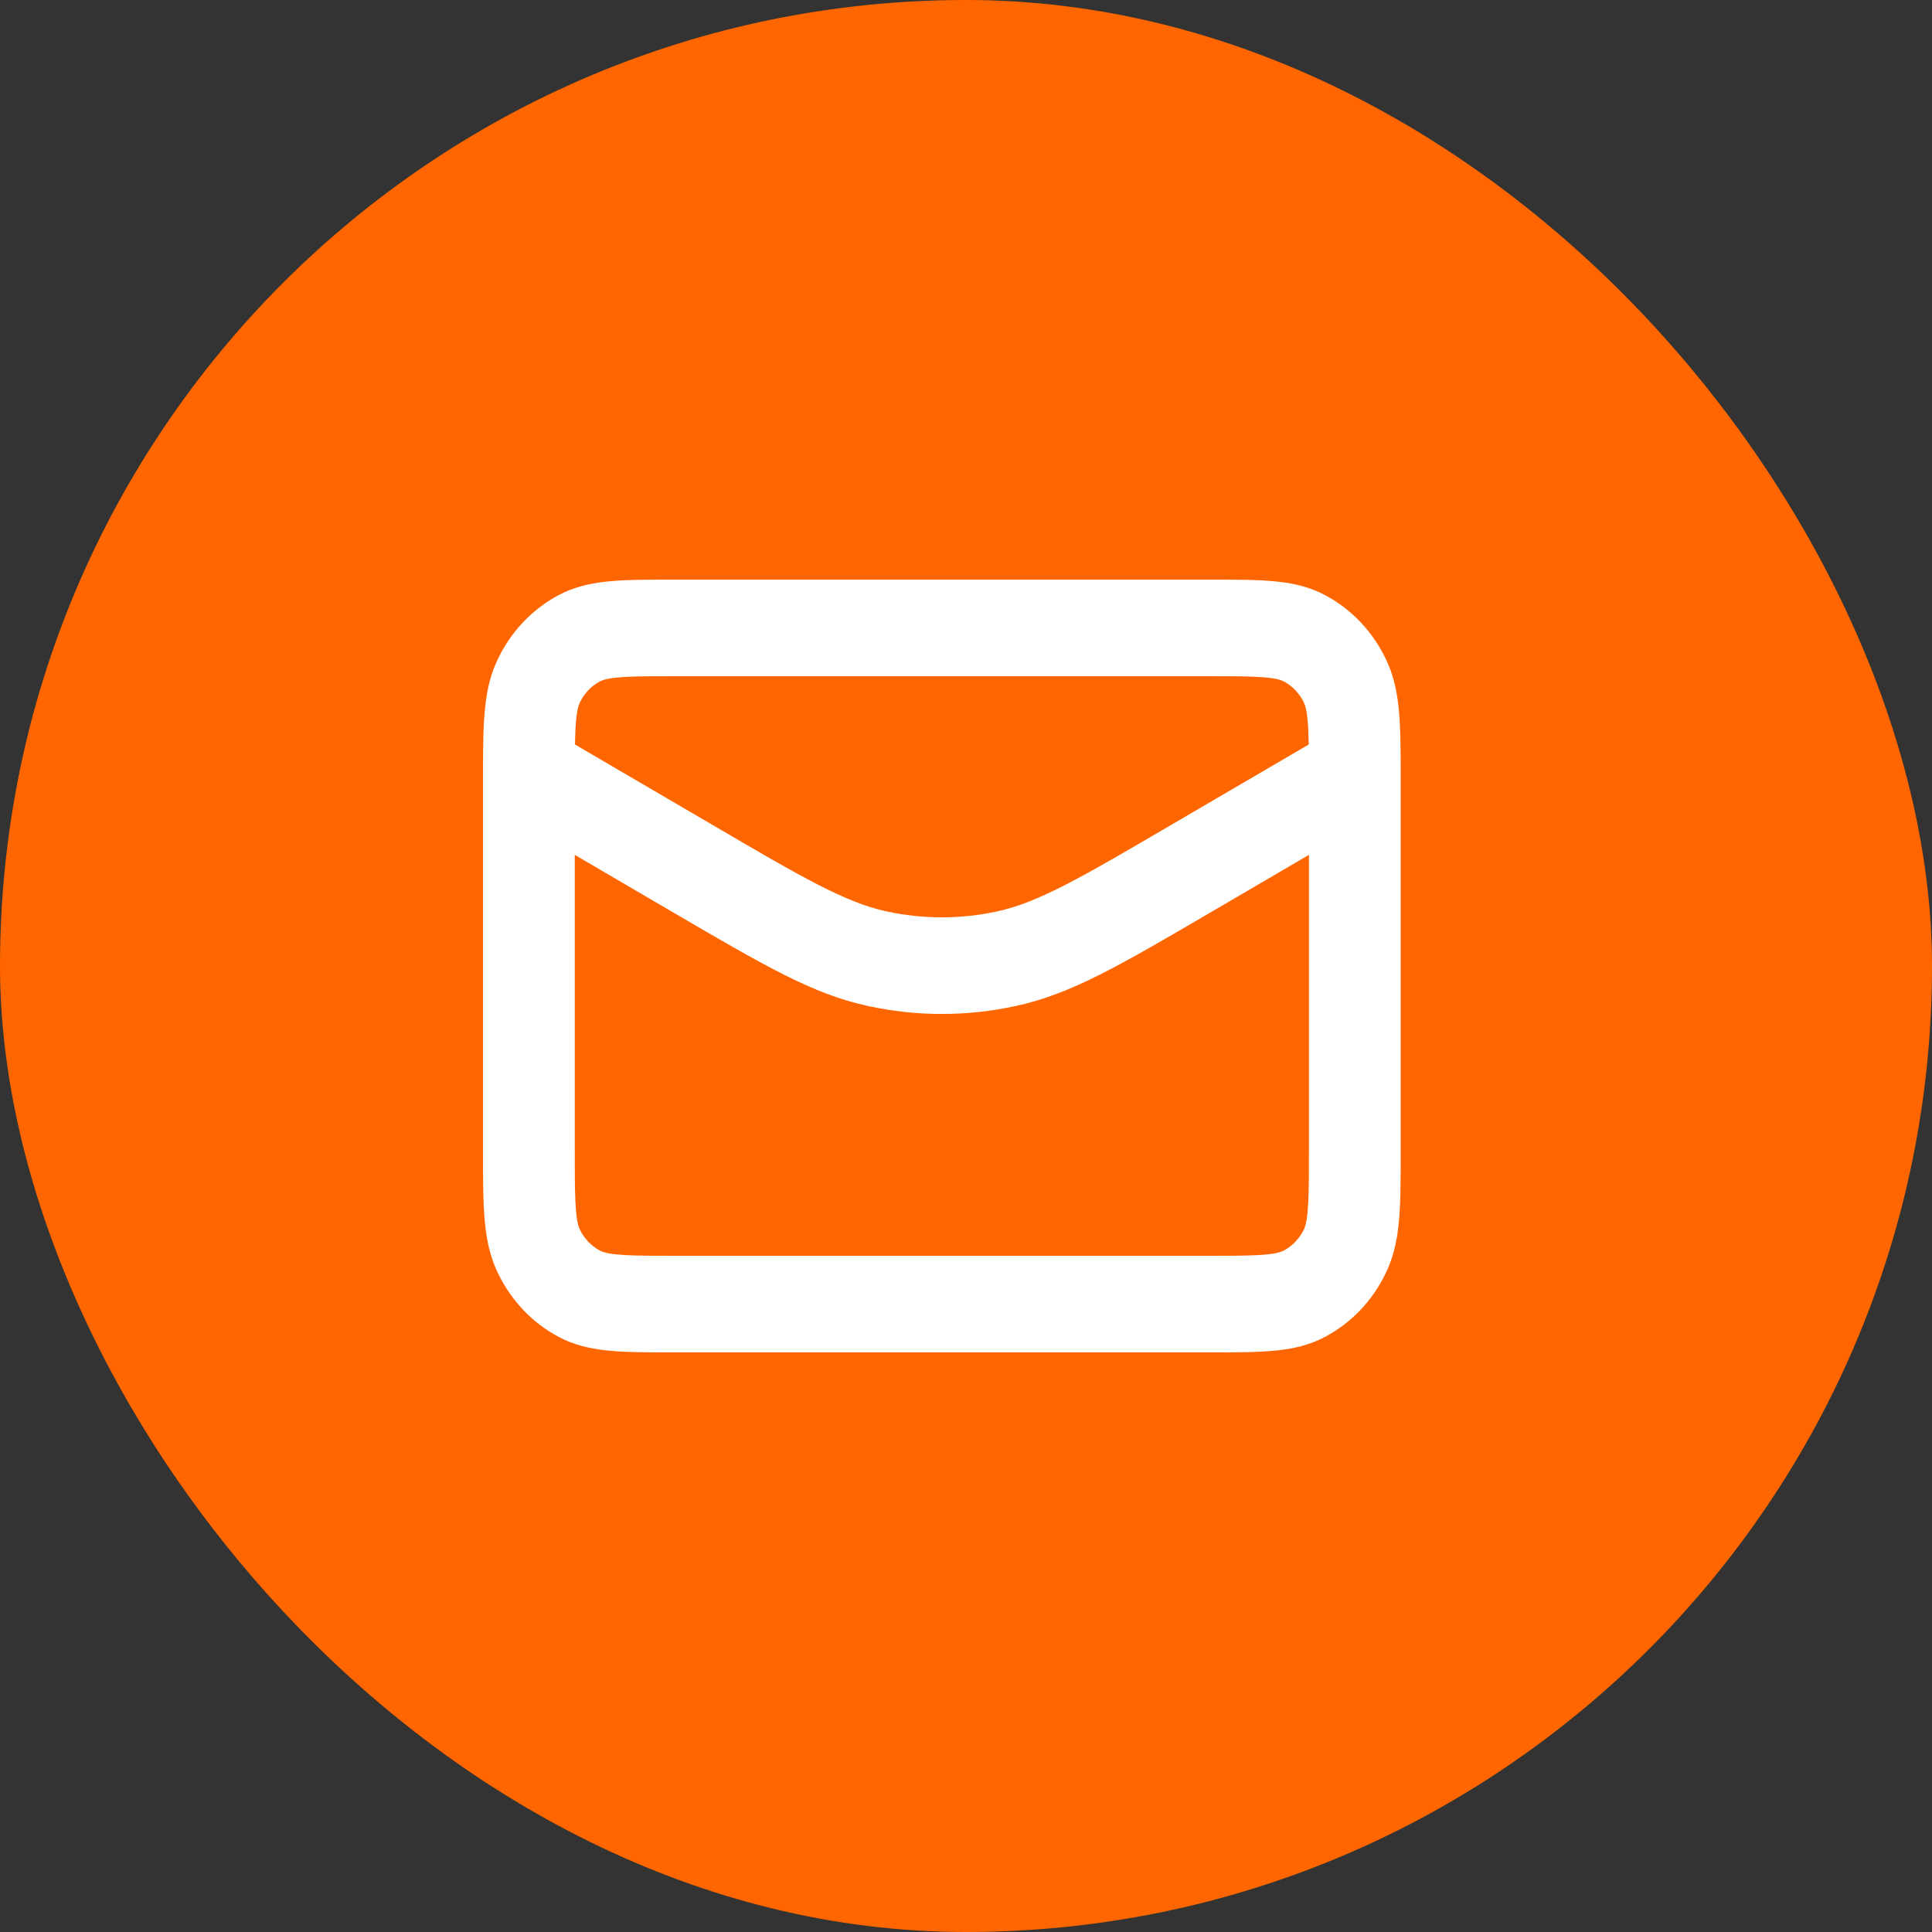
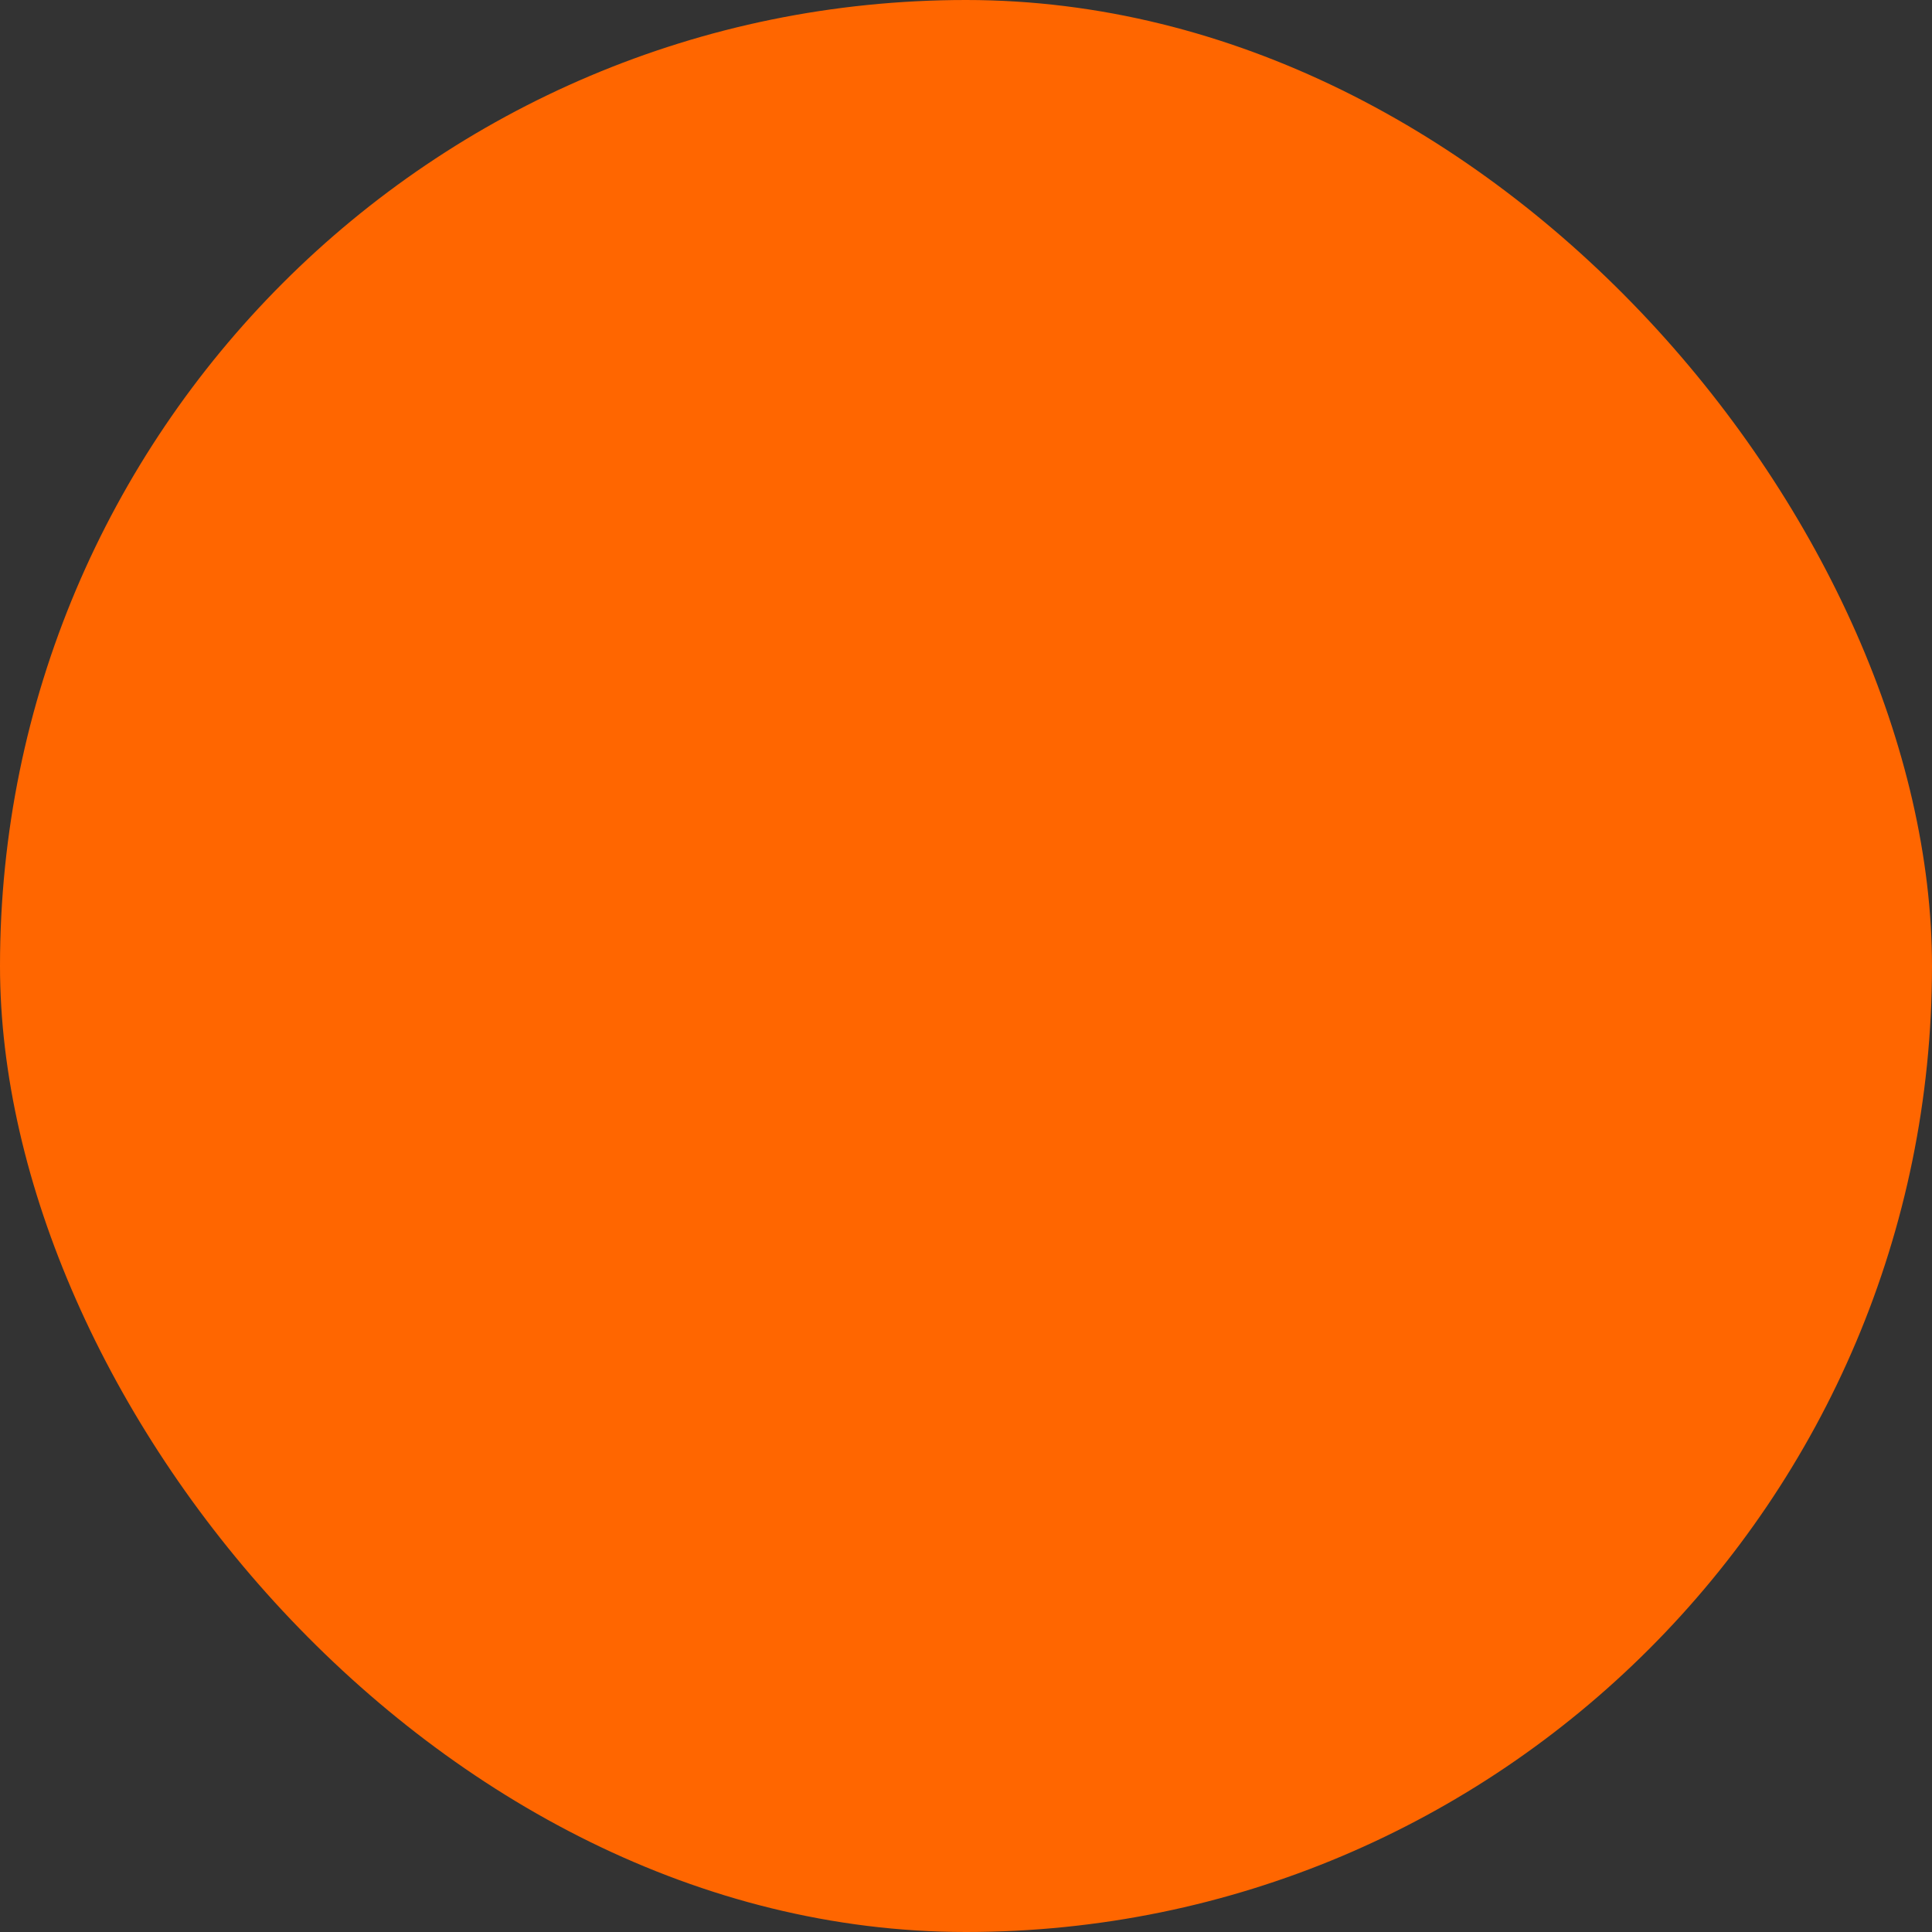
<svg xmlns="http://www.w3.org/2000/svg" width="40" height="40" viewBox="0 0 40 40" fill="none">
  <rect x="0" y="0" width="40" height="40" fill="#333333" stroke="none" />
  <rect width="40" height="40" rx="20" fill="#FF6600" />
  <g clip-path="url(#clip0_7_2)">
-     <path d="M25.01 28H13.99C12.814 28 12.166 28 11.556 27.673C11.017 27.384 10.586 26.93 10.311 26.362C10 25.72 10 25.038 10 23.8V16.2C10 16.139 10 16.079 10 16.021C10 16.006 10 15.991 10 15.976C10.001 14.877 10.019 14.24 10.311 13.638C10.586 13.07 11.016 12.617 11.556 12.327C12.166 12 12.814 12 13.99 12H25.01C26.186 12 26.834 12 27.444 12.327C27.984 12.617 28.414 13.07 28.689 13.638C28.981 14.24 28.999 14.878 29 15.976C29 15.991 29 16.006 29 16.021C29 16.079 29 16.139 29 16.2V23.8C29 25.038 29 25.721 28.689 26.362C28.414 26.93 27.983 27.384 27.444 27.673C26.834 28 26.186 28 25.01 28V28ZM11.9 17.699V23.8C11.9 24.667 11.9 25.24 12.004 25.454C12.095 25.643 12.239 25.794 12.418 25.891C12.622 26 13.166 26 13.99 26H25.01C25.834 26 26.378 26 26.581 25.891C26.761 25.794 26.904 25.643 26.996 25.454C27.1 25.24 27.1 24.667 27.1 23.8V17.699L25.128 18.852C23.16 20.004 22.172 20.581 21.031 20.828C20.015 21.048 18.985 21.048 17.969 20.828C16.828 20.581 15.84 20.003 13.873 18.853L11.9 17.699V17.699ZM11.904 15.414L14.794 17.104C16.593 18.156 17.496 18.684 18.352 18.869C19.114 19.034 19.887 19.034 20.648 18.869C21.504 18.684 22.407 18.156 24.205 17.104L27.096 15.414C27.088 14.982 27.064 14.686 26.996 14.546C26.904 14.356 26.761 14.205 26.581 14.109C26.378 14 25.834 14 25.01 14H13.99C13.166 14 12.622 14 12.419 14.109C12.239 14.205 12.096 14.356 12.004 14.546C11.936 14.686 11.912 14.982 11.904 15.414V15.414Z" fill="white" />
-   </g>
+     </g>
  <defs>
    <clipPath id="clip0_7_2">
-       <rect width="19" height="16" fill="white" transform="translate(10 12)" />
-     </clipPath>
+       </clipPath>
  </defs>
</svg>